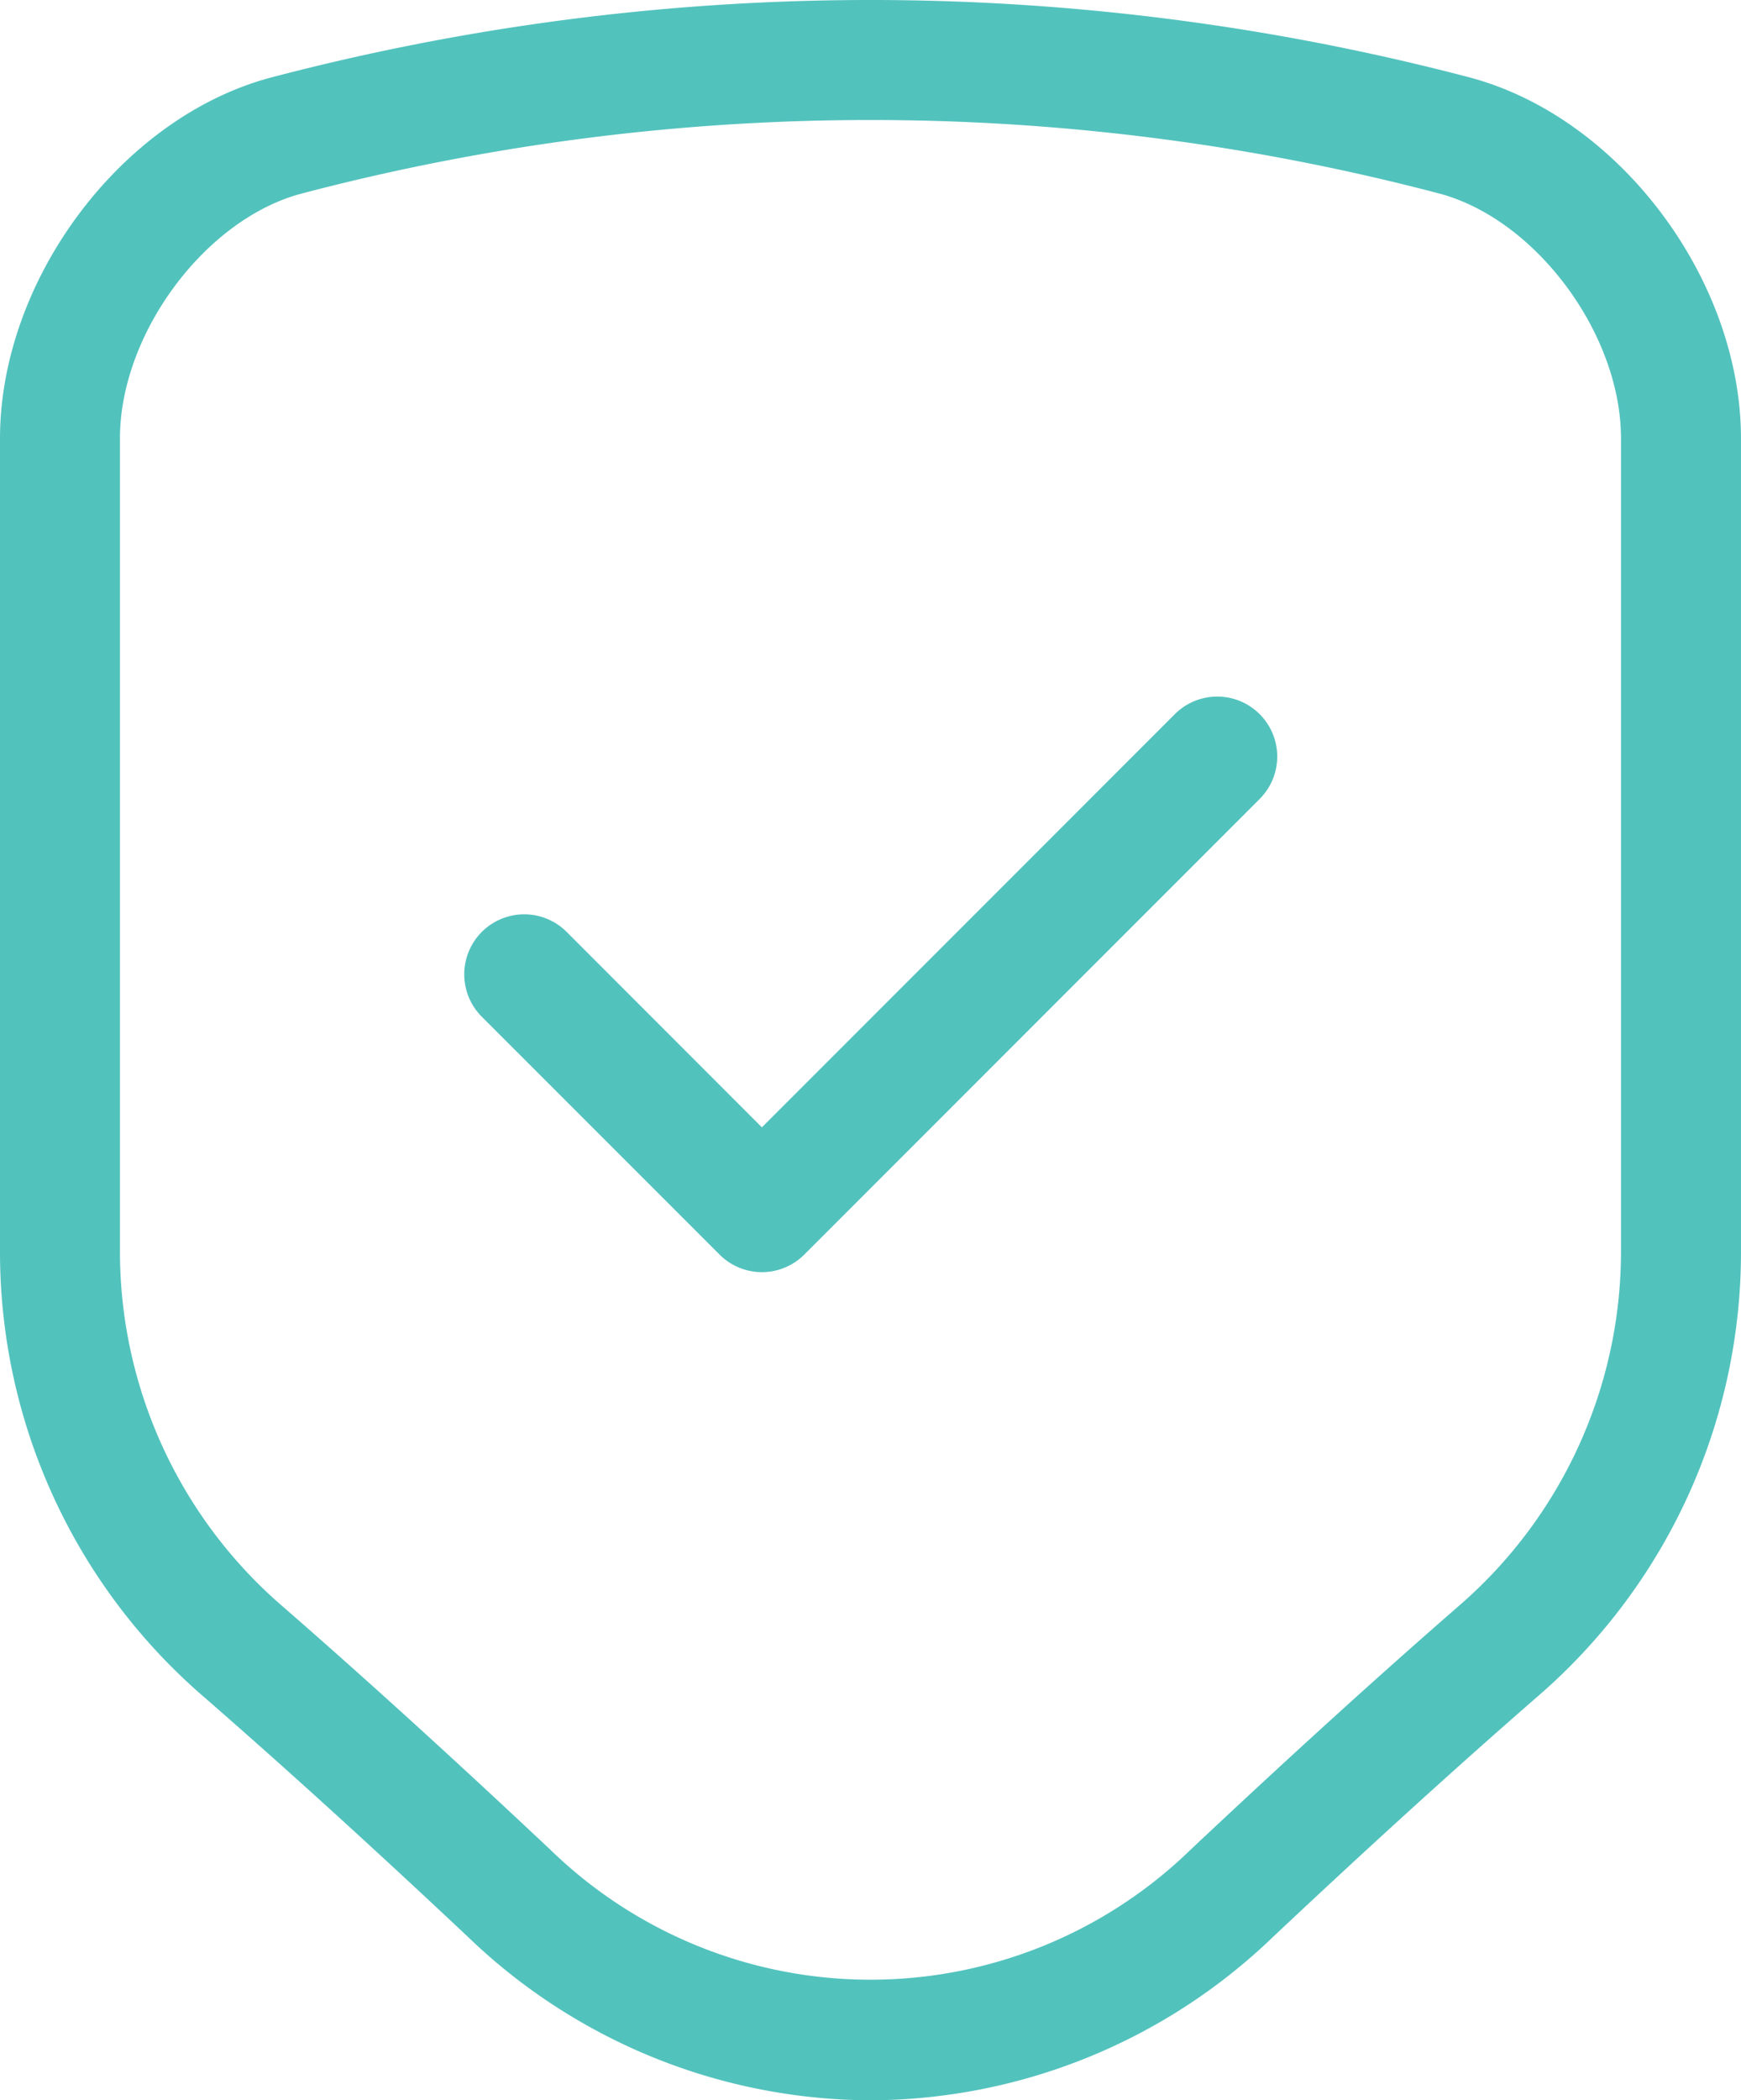
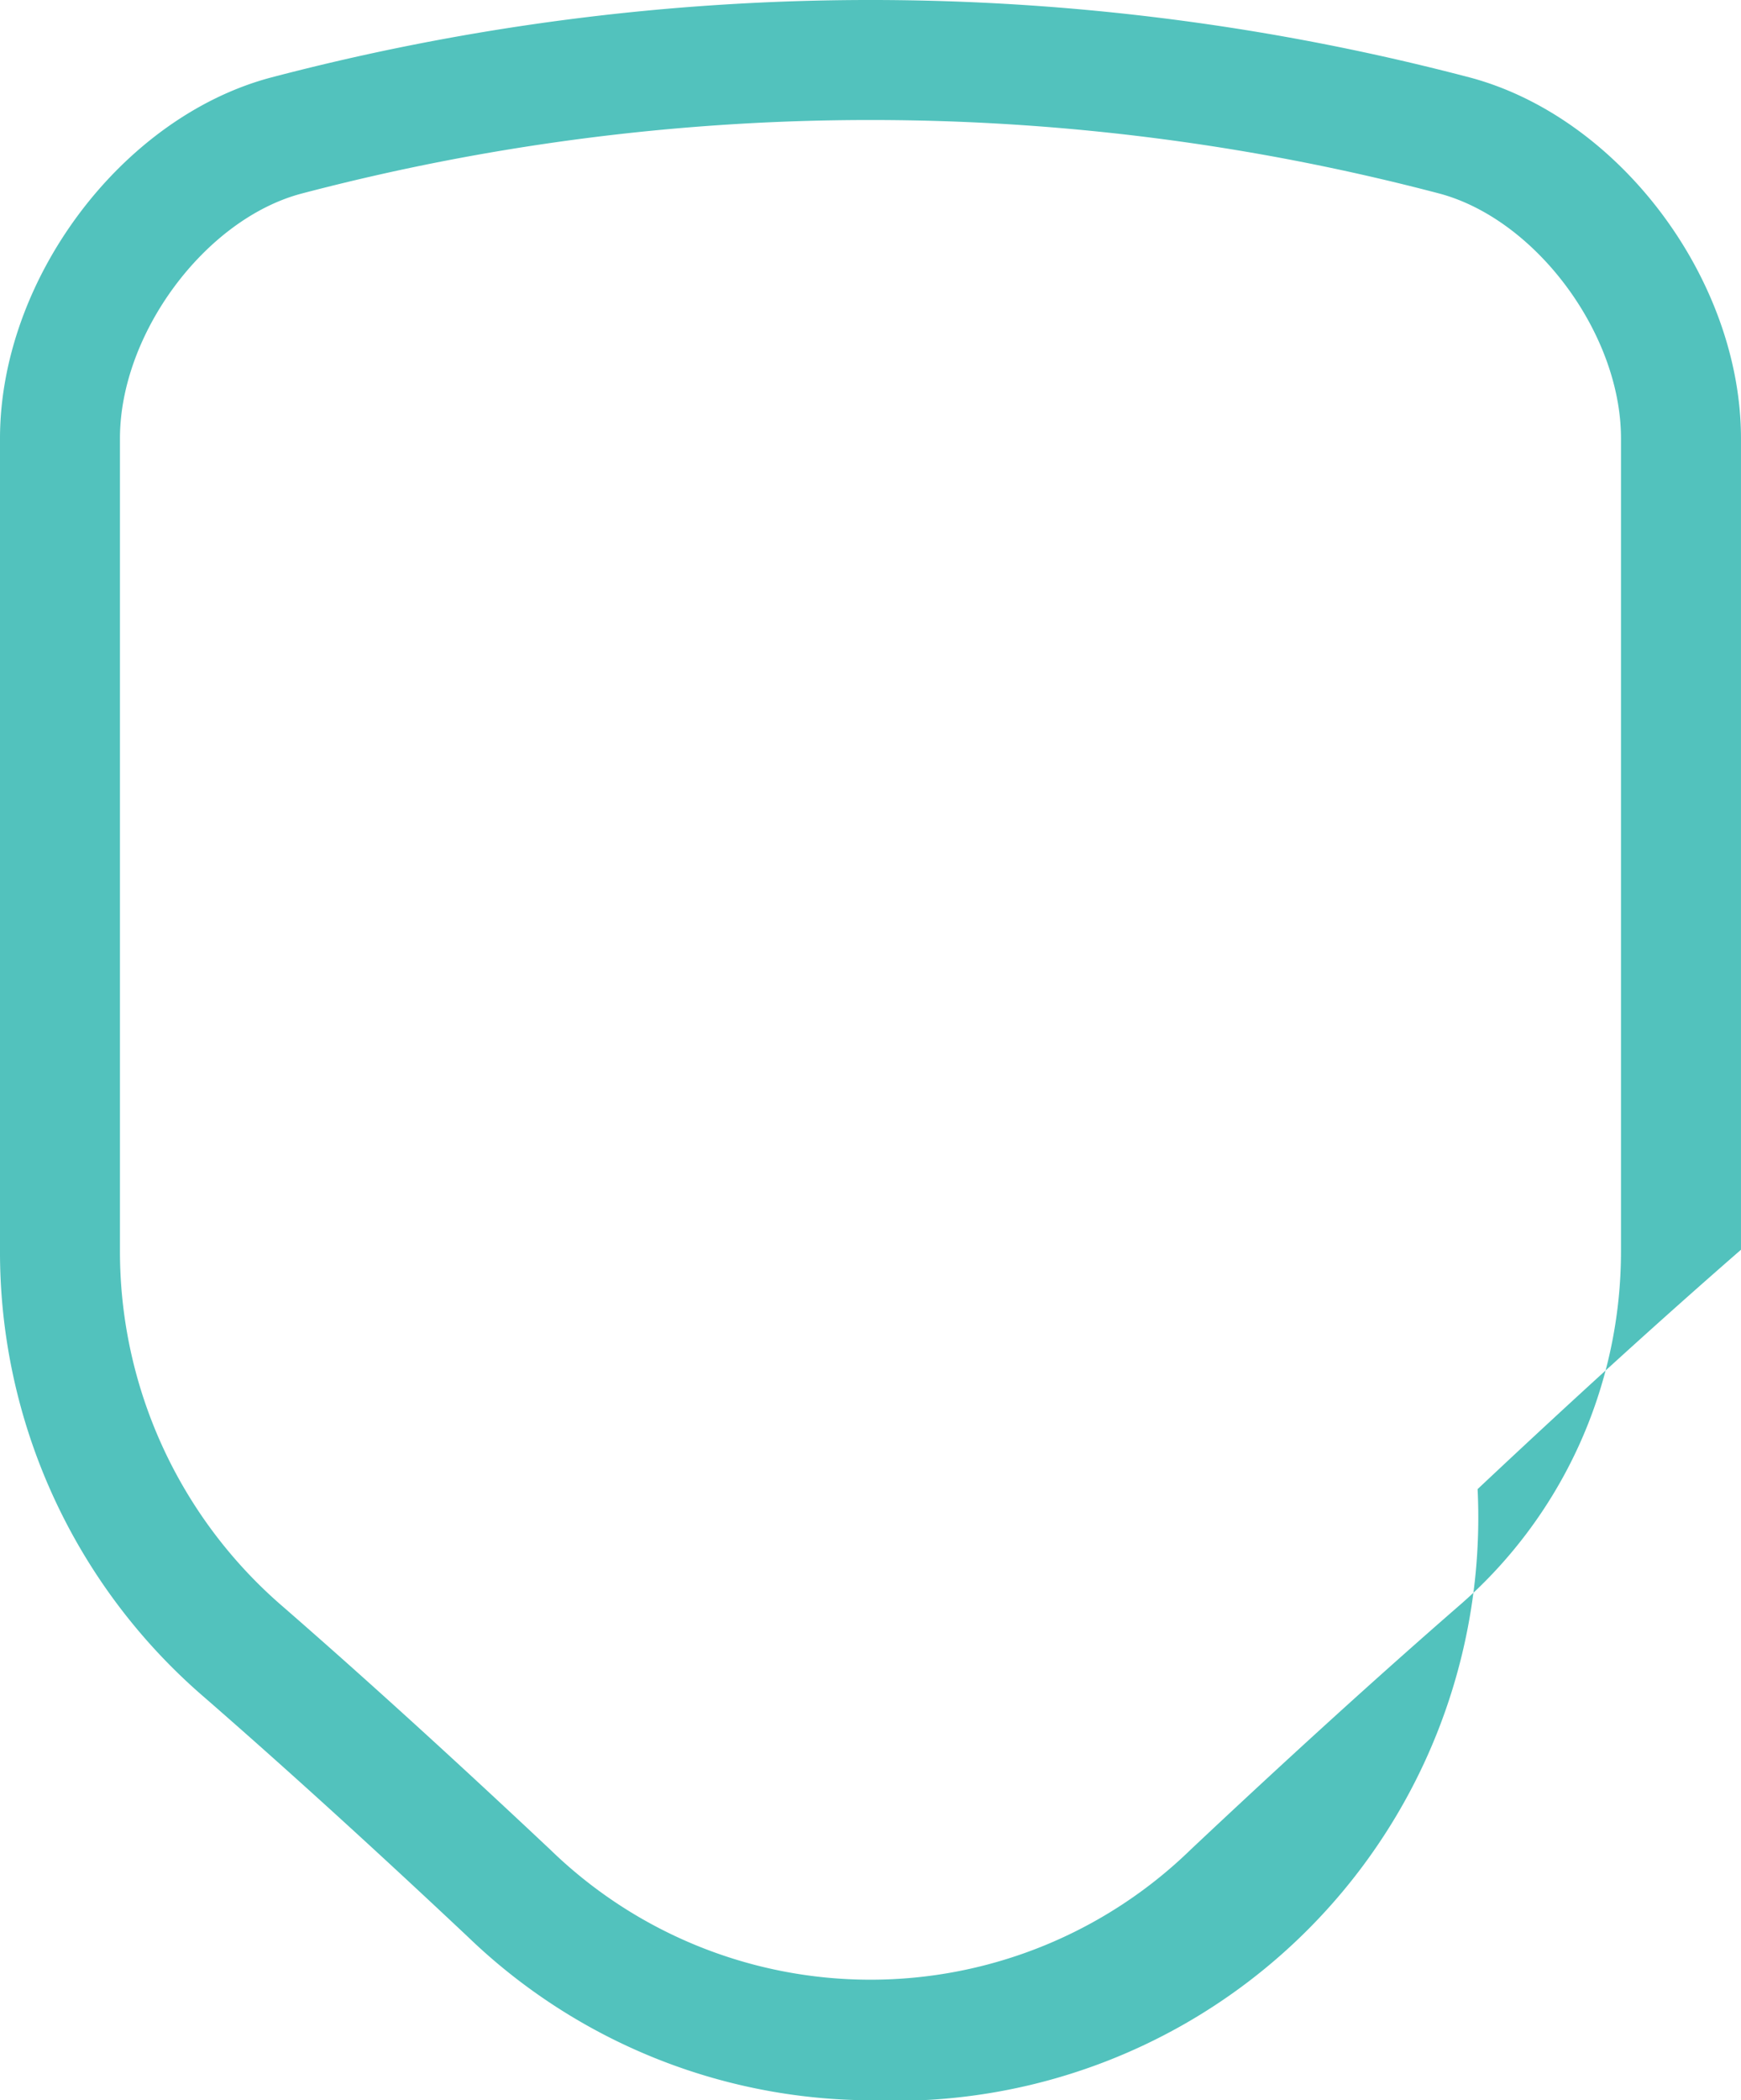
<svg xmlns="http://www.w3.org/2000/svg" width="123.369" height="148.755" viewBox="0 0 123.369 148.755">
  <g id="Artwork_5" data-name="Artwork 5" transform="translate(48 55.083)">
    <g id="Group_937" data-name="Group 937" transform="translate(-48 -55.083)">
      <g id="Group_935" data-name="Group 935">
-         <path id="Path_1776" data-name="Path 1776" d="M61.689,148.755a41.338,41.338,0,0,1-28.55-11.594c-6.85-6.439-12.953-11.981-18.654-16.944A41.592,41.592,0,0,1,0,88.51V31.046C.009,19.808,8.589,8.354,19.126,5.511a167.066,167.066,0,0,1,85.091-.006c10.562,2.849,19.142,14.3,19.151,25.54V88.513a41.588,41.588,0,0,1-14.48,31.7c-5.715,4.975-11.818,10.52-18.664,16.955A41.314,41.314,0,0,1,61.689,148.755ZM61.69,8.5a158.381,158.381,0,0,0-40.372,5.224C14.5,15.561,8.5,23.662,8.5,31.049V88.513a33.186,33.186,0,0,0,11.573,25.3c5.778,5.03,11.961,10.648,18.893,17.164l.016.014a32.547,32.547,0,0,0,45.4,0c6.94-6.523,13.123-12.141,18.915-17.184a33.187,33.187,0,0,0,11.568-25.29V31.046c0-7.385-6-15.485-12.843-17.331A158.28,158.28,0,0,0,61.69,8.5Z" transform="translate(0 0)" fill="#52c2bd" />
+         <path id="Path_1776" data-name="Path 1776" d="M61.689,148.755a41.338,41.338,0,0,1-28.55-11.594c-6.85-6.439-12.953-11.981-18.654-16.944A41.592,41.592,0,0,1,0,88.51V31.046C.009,19.808,8.589,8.354,19.126,5.511a167.066,167.066,0,0,1,85.091-.006c10.562,2.849,19.142,14.3,19.151,25.54V88.513c-5.715,4.975-11.818,10.52-18.664,16.955A41.314,41.314,0,0,1,61.689,148.755ZM61.69,8.5a158.381,158.381,0,0,0-40.372,5.224C14.5,15.561,8.5,23.662,8.5,31.049V88.513a33.186,33.186,0,0,0,11.573,25.3c5.778,5.03,11.961,10.648,18.893,17.164l.016.014a32.547,32.547,0,0,0,45.4,0c6.94-6.523,13.123-12.141,18.915-17.184a33.187,33.187,0,0,0,11.568-25.29V31.046c0-7.385-6-15.485-12.843-17.331A158.28,158.28,0,0,0,61.69,8.5Z" transform="translate(0 0)" fill="#52c2bd" />
      </g>
      <g id="Group_936" data-name="Group 936" transform="translate(32.864 49.335)">
-         <path id="Path_1777" data-name="Path 1777" d="M47.231,79.956a4.251,4.251,0,0,1-3-1.245L27.35,61.833a4.25,4.25,0,0,1,6.01-6.01L47.231,69.7,76.493,40.435a4.249,4.249,0,1,1,6.01,6.009L50.236,78.711A4.251,4.251,0,0,1,47.231,79.956Z" transform="translate(-26.106 -39.19)" fill="#52c2bd" />
-       </g>
+         </g>
    </g>
  </g>
</svg>